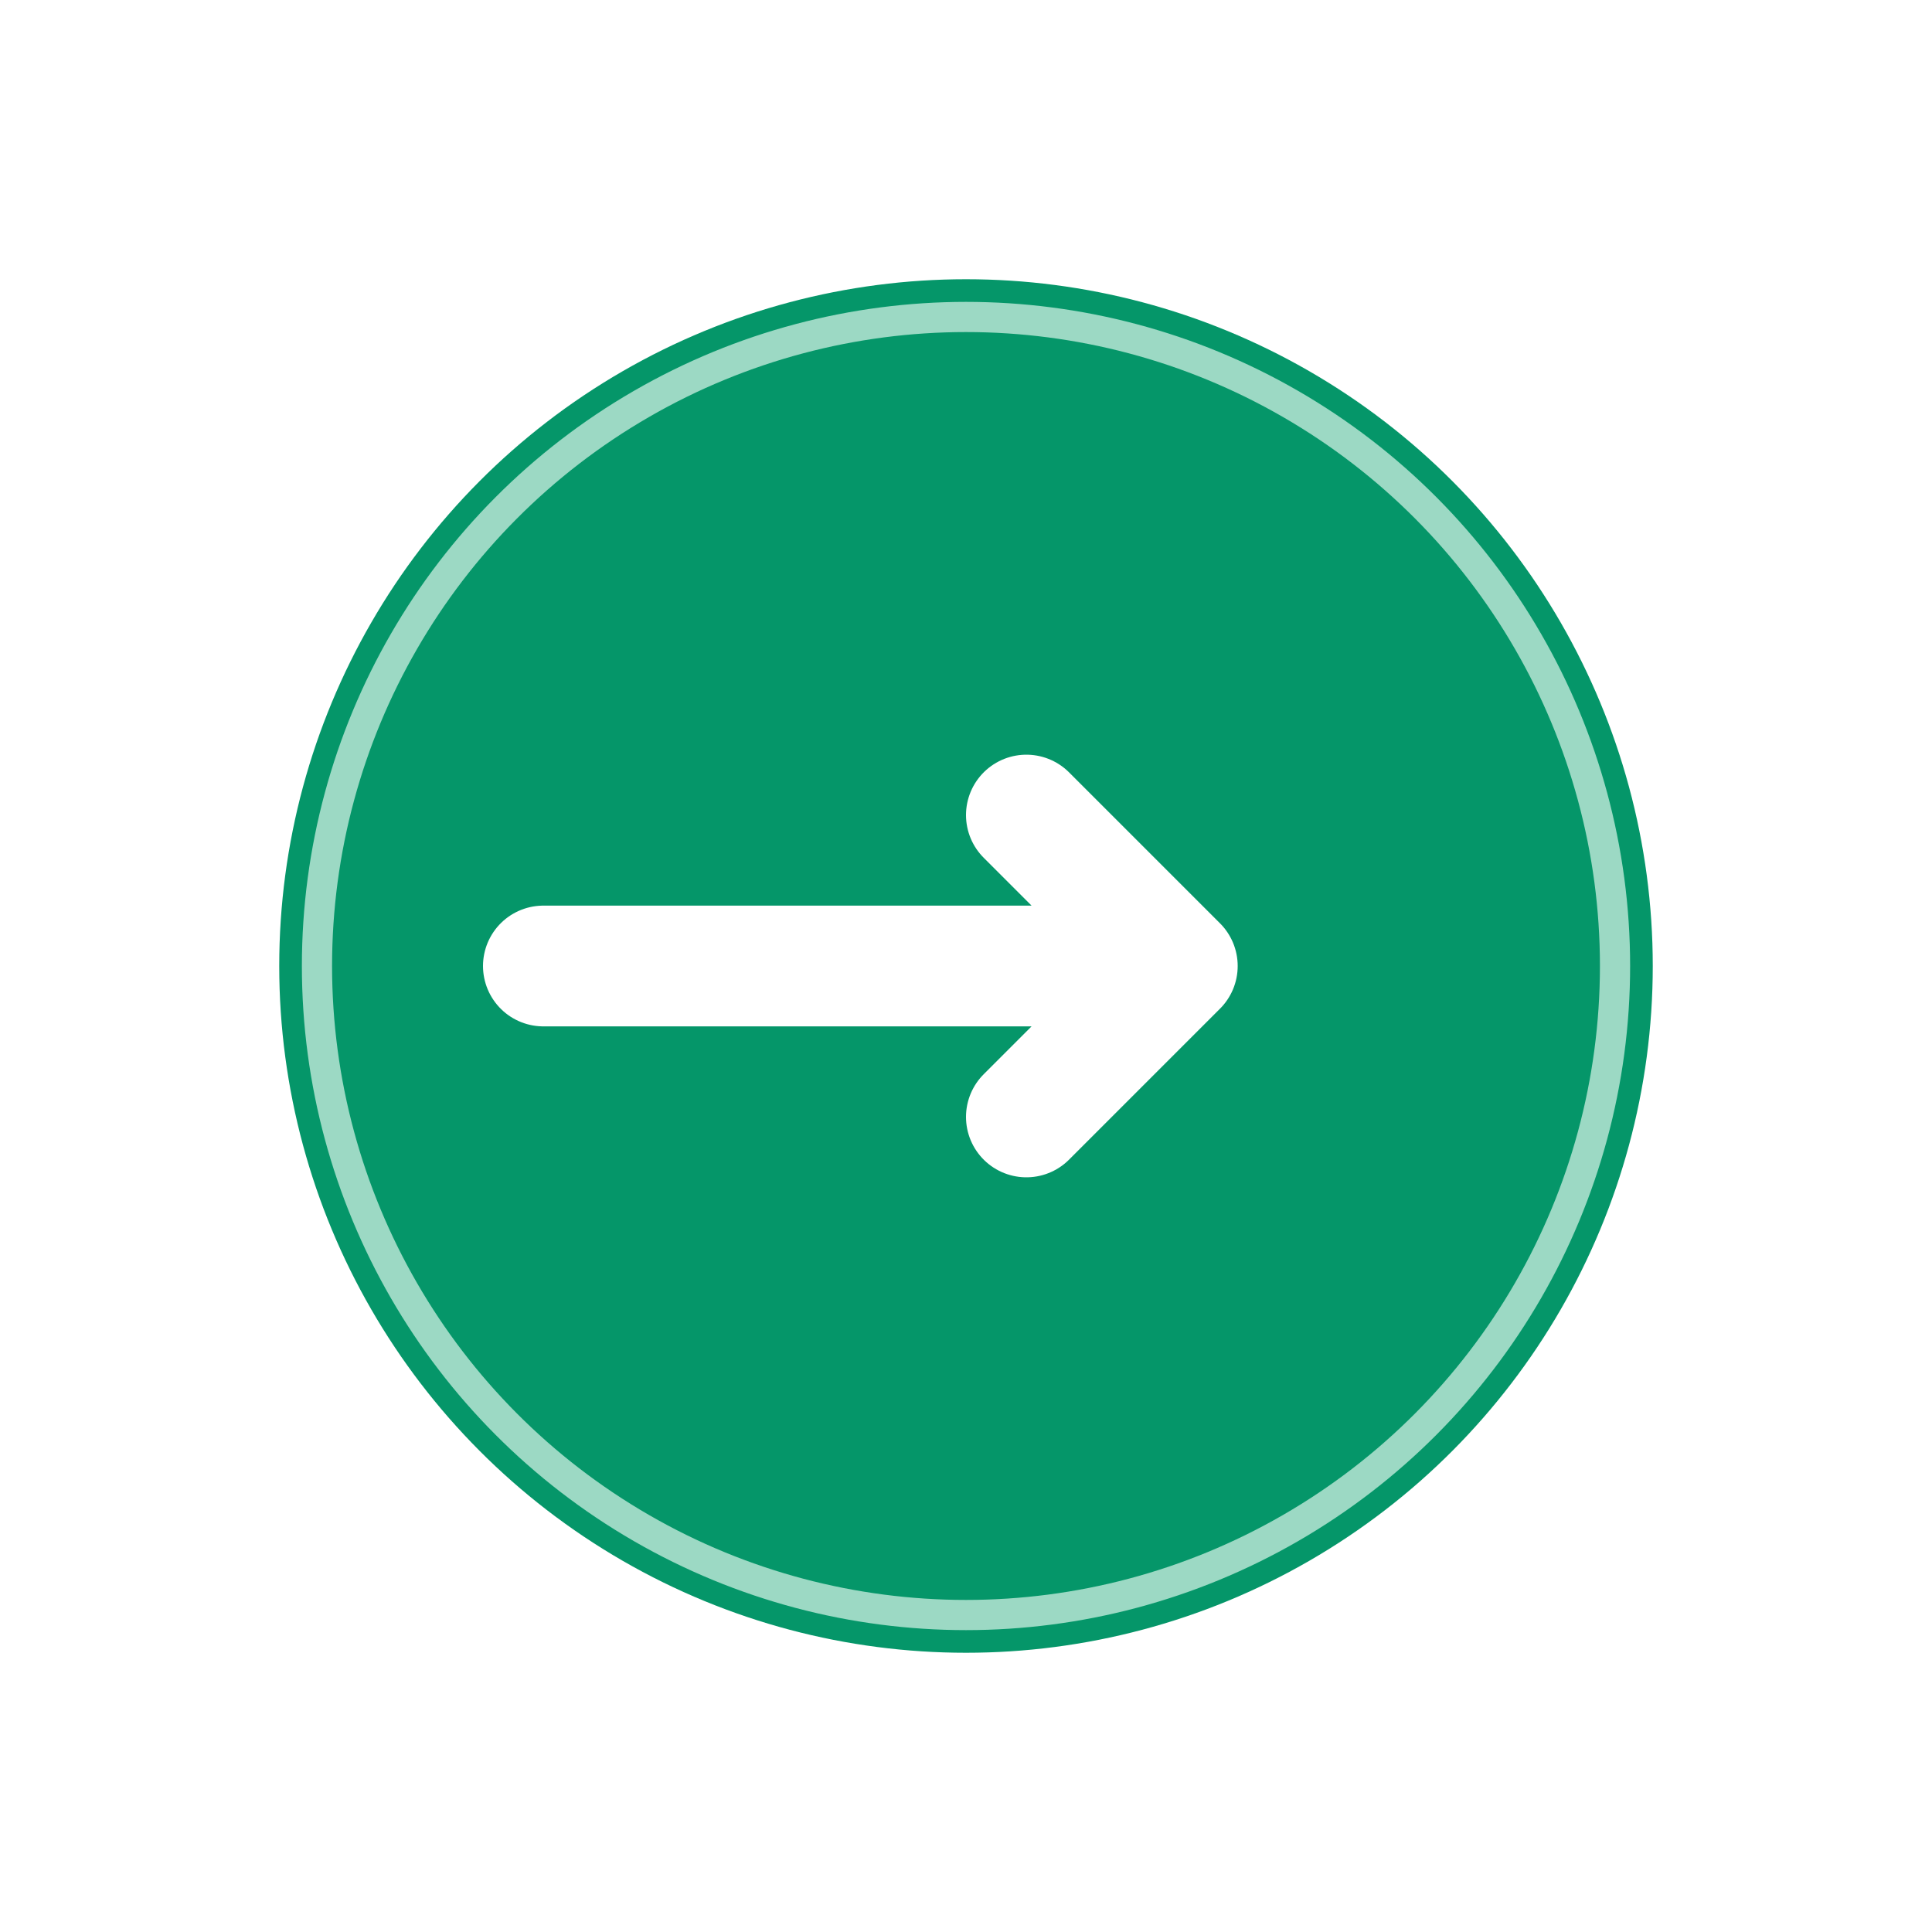
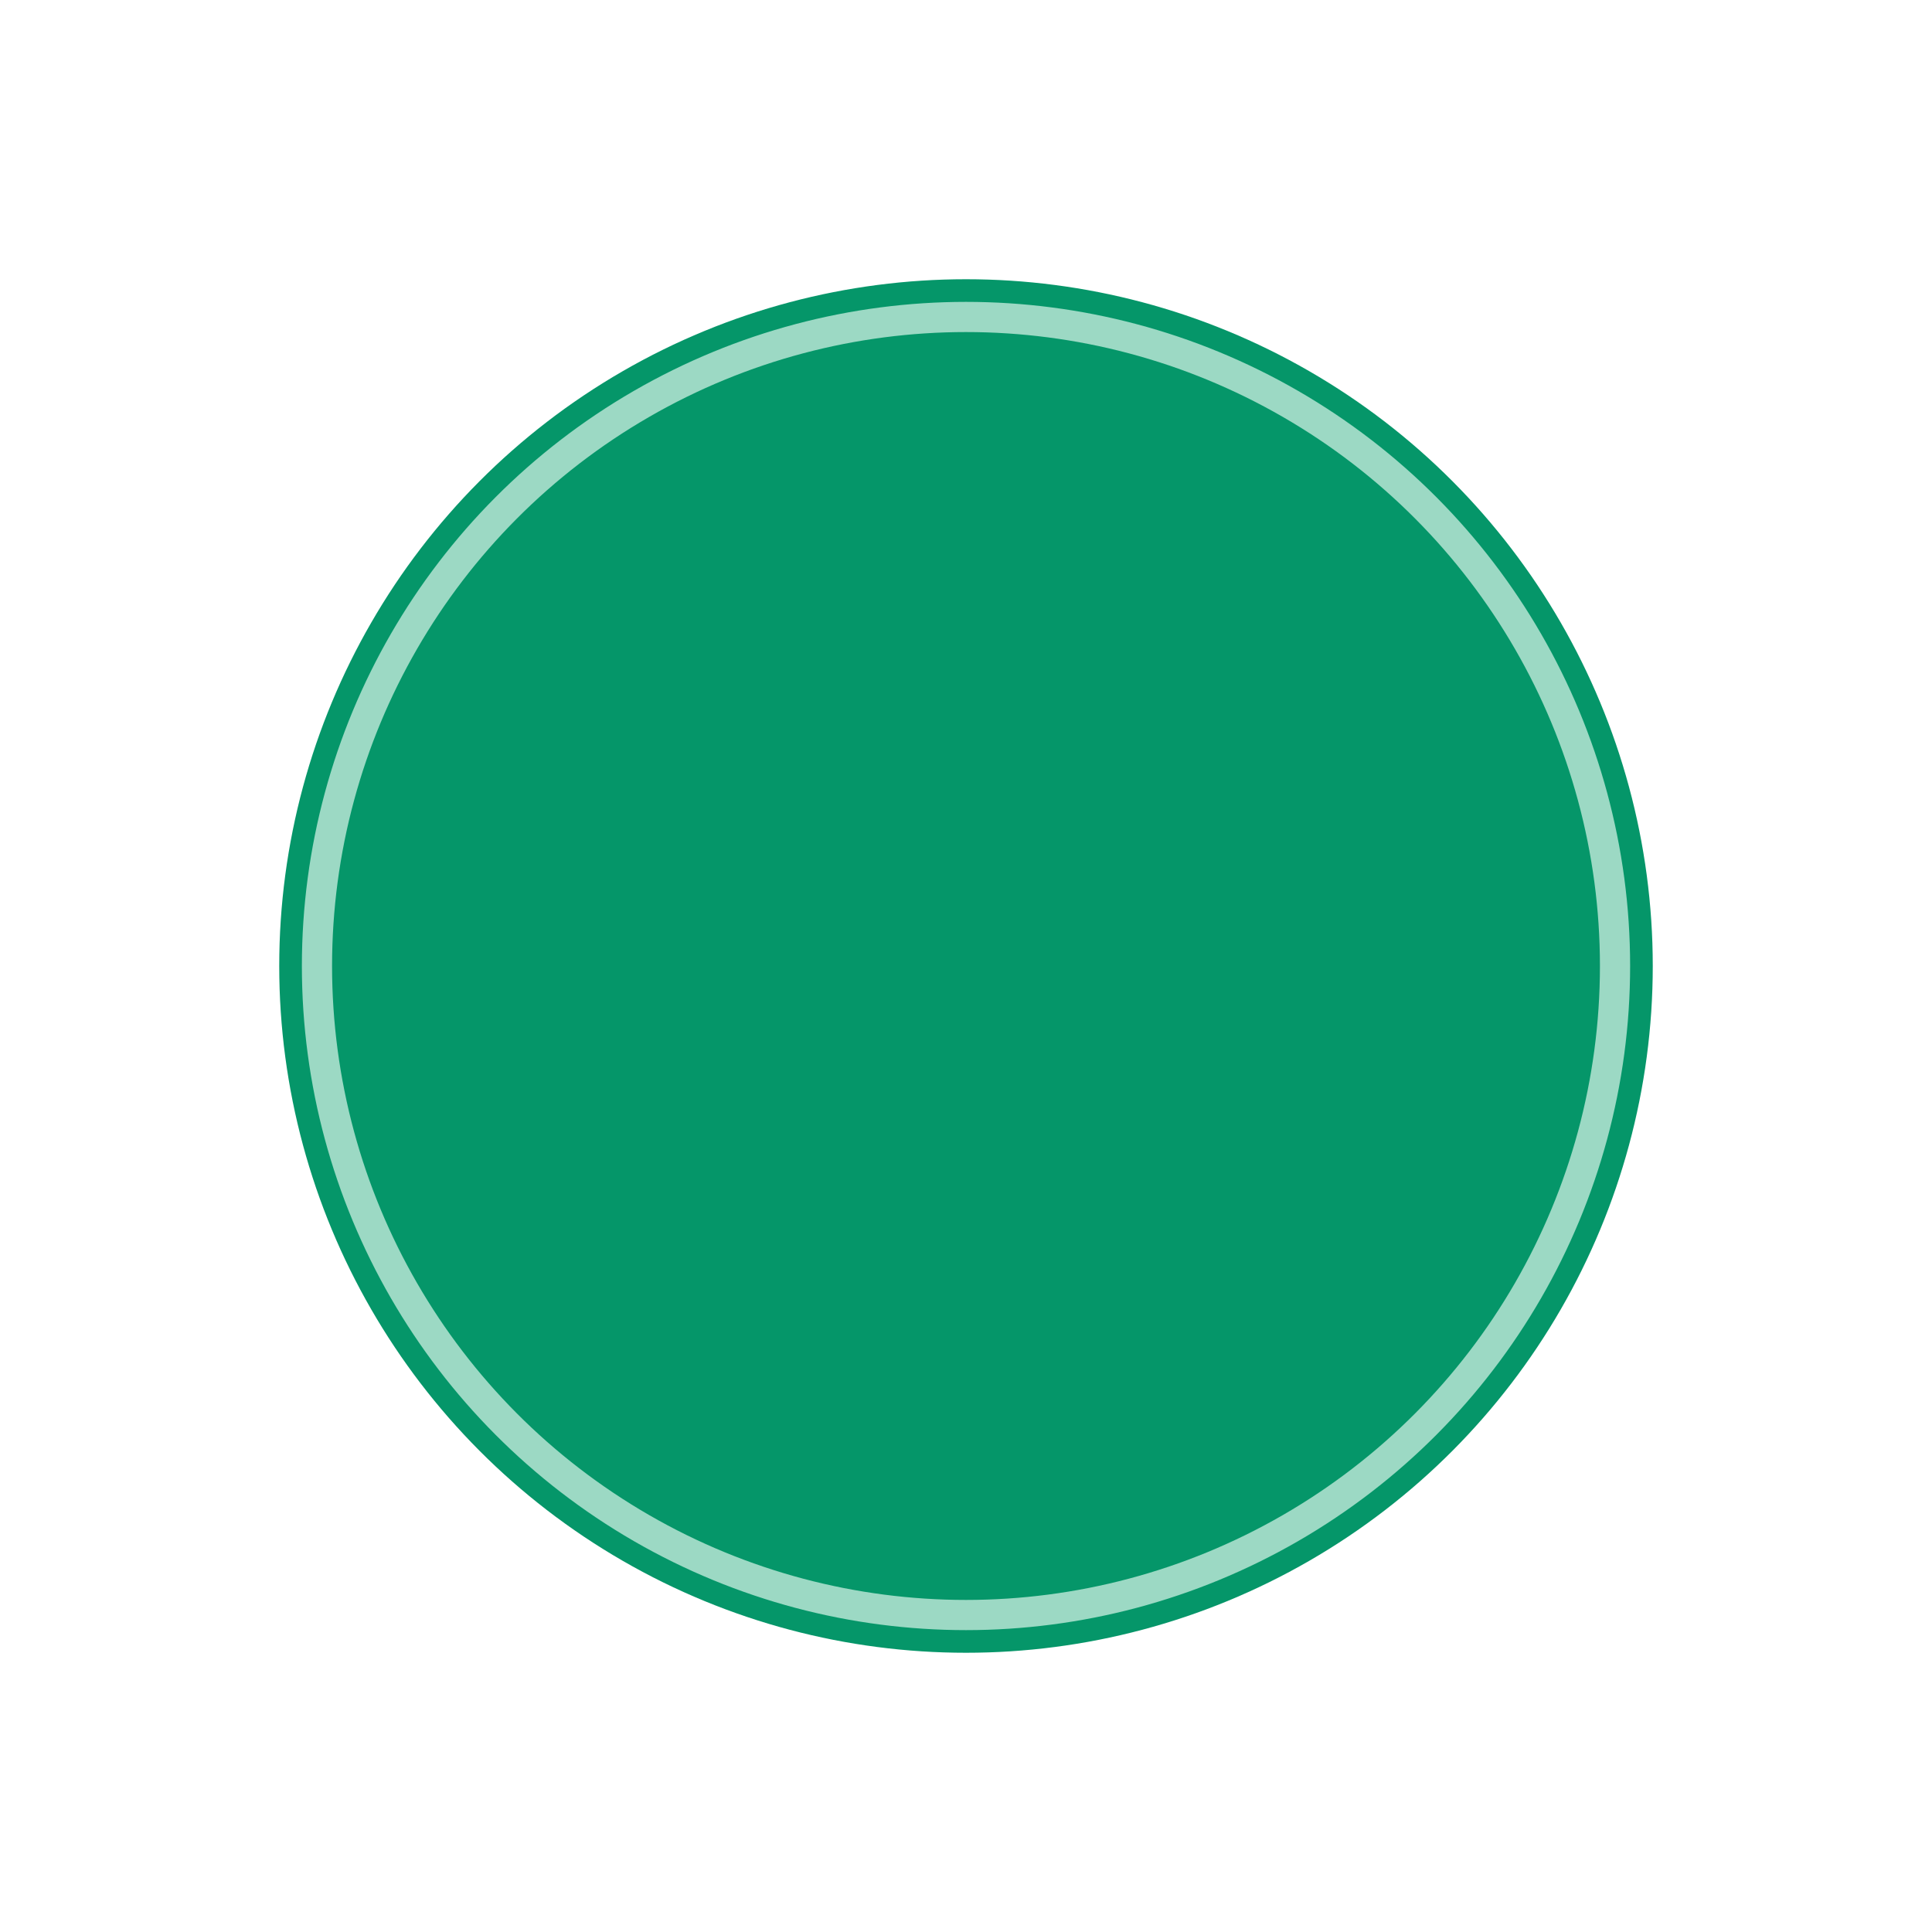
<svg xmlns="http://www.w3.org/2000/svg" width="256" height="256" viewBox="0 0 256 256" aria-hidden="true">
  <defs>
    <filter id="halo" x="-20%" y="-20%" width="140%" height="140%">
      <feGaussianBlur in="SourceAlpha" stdDeviation="1.5" />
      <feOffset dx="0" dy="0" result="o" />
      <feMerge>
        <feMergeNode in="o" />
        <feMergeNode in="SourceGraphic" />
      </feMerge>
    </filter>
  </defs>
  <circle cx="128" cy="128" r="98" fill="#059669" stroke="#FFFFFF" stroke-width="14" />
-   <path d="M72 128 H156 M156 128 L136 108 M156 128 L136 148" fill="none" stroke="#FFFFFF" stroke-width="16" stroke-linecap="round" stroke-linejoin="round" filter="url(#halo)" />
  <circle cx="128" cy="128" r="86" fill="none" stroke="#ECFDF5" stroke-opacity="0.65" stroke-width="4" />
</svg>